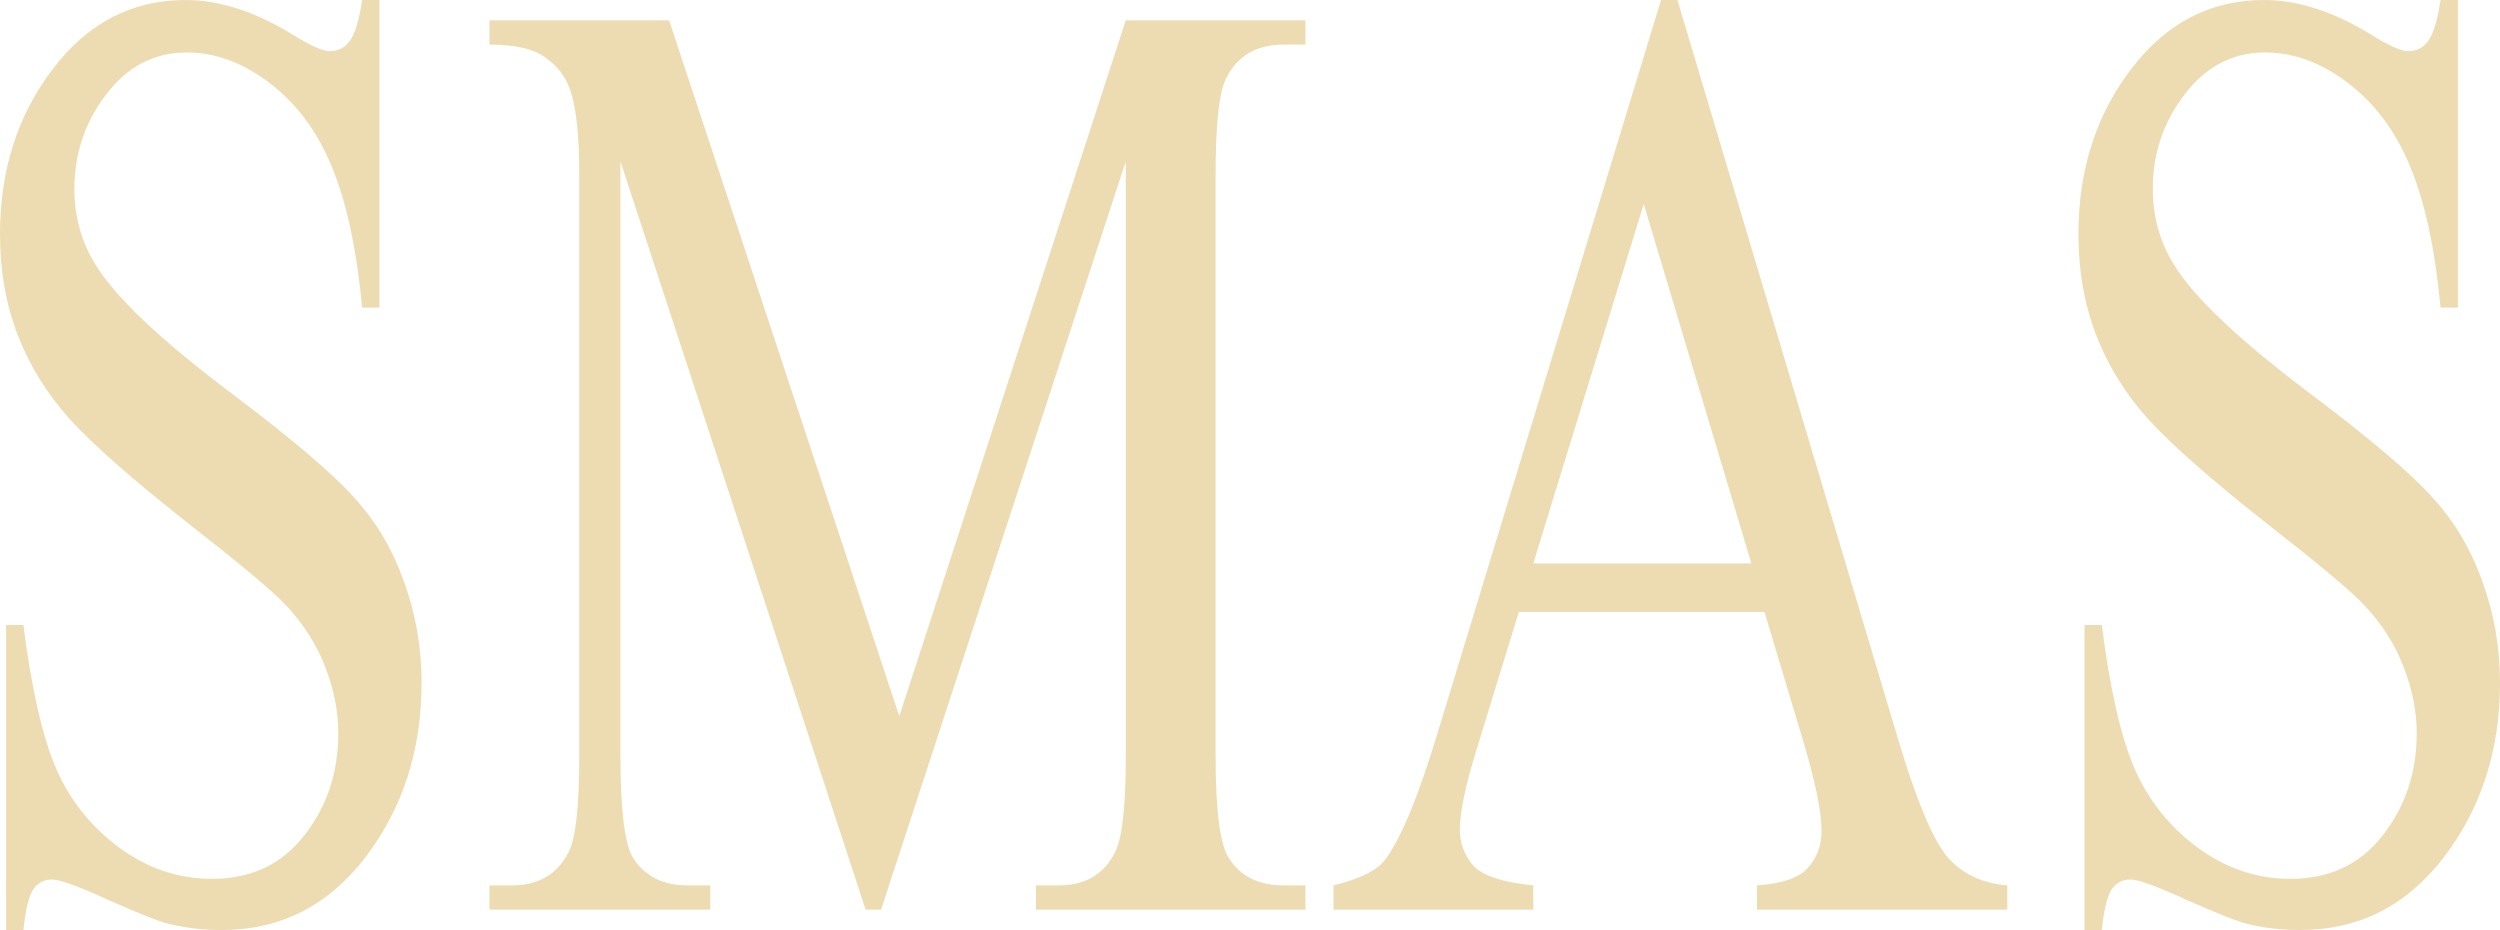
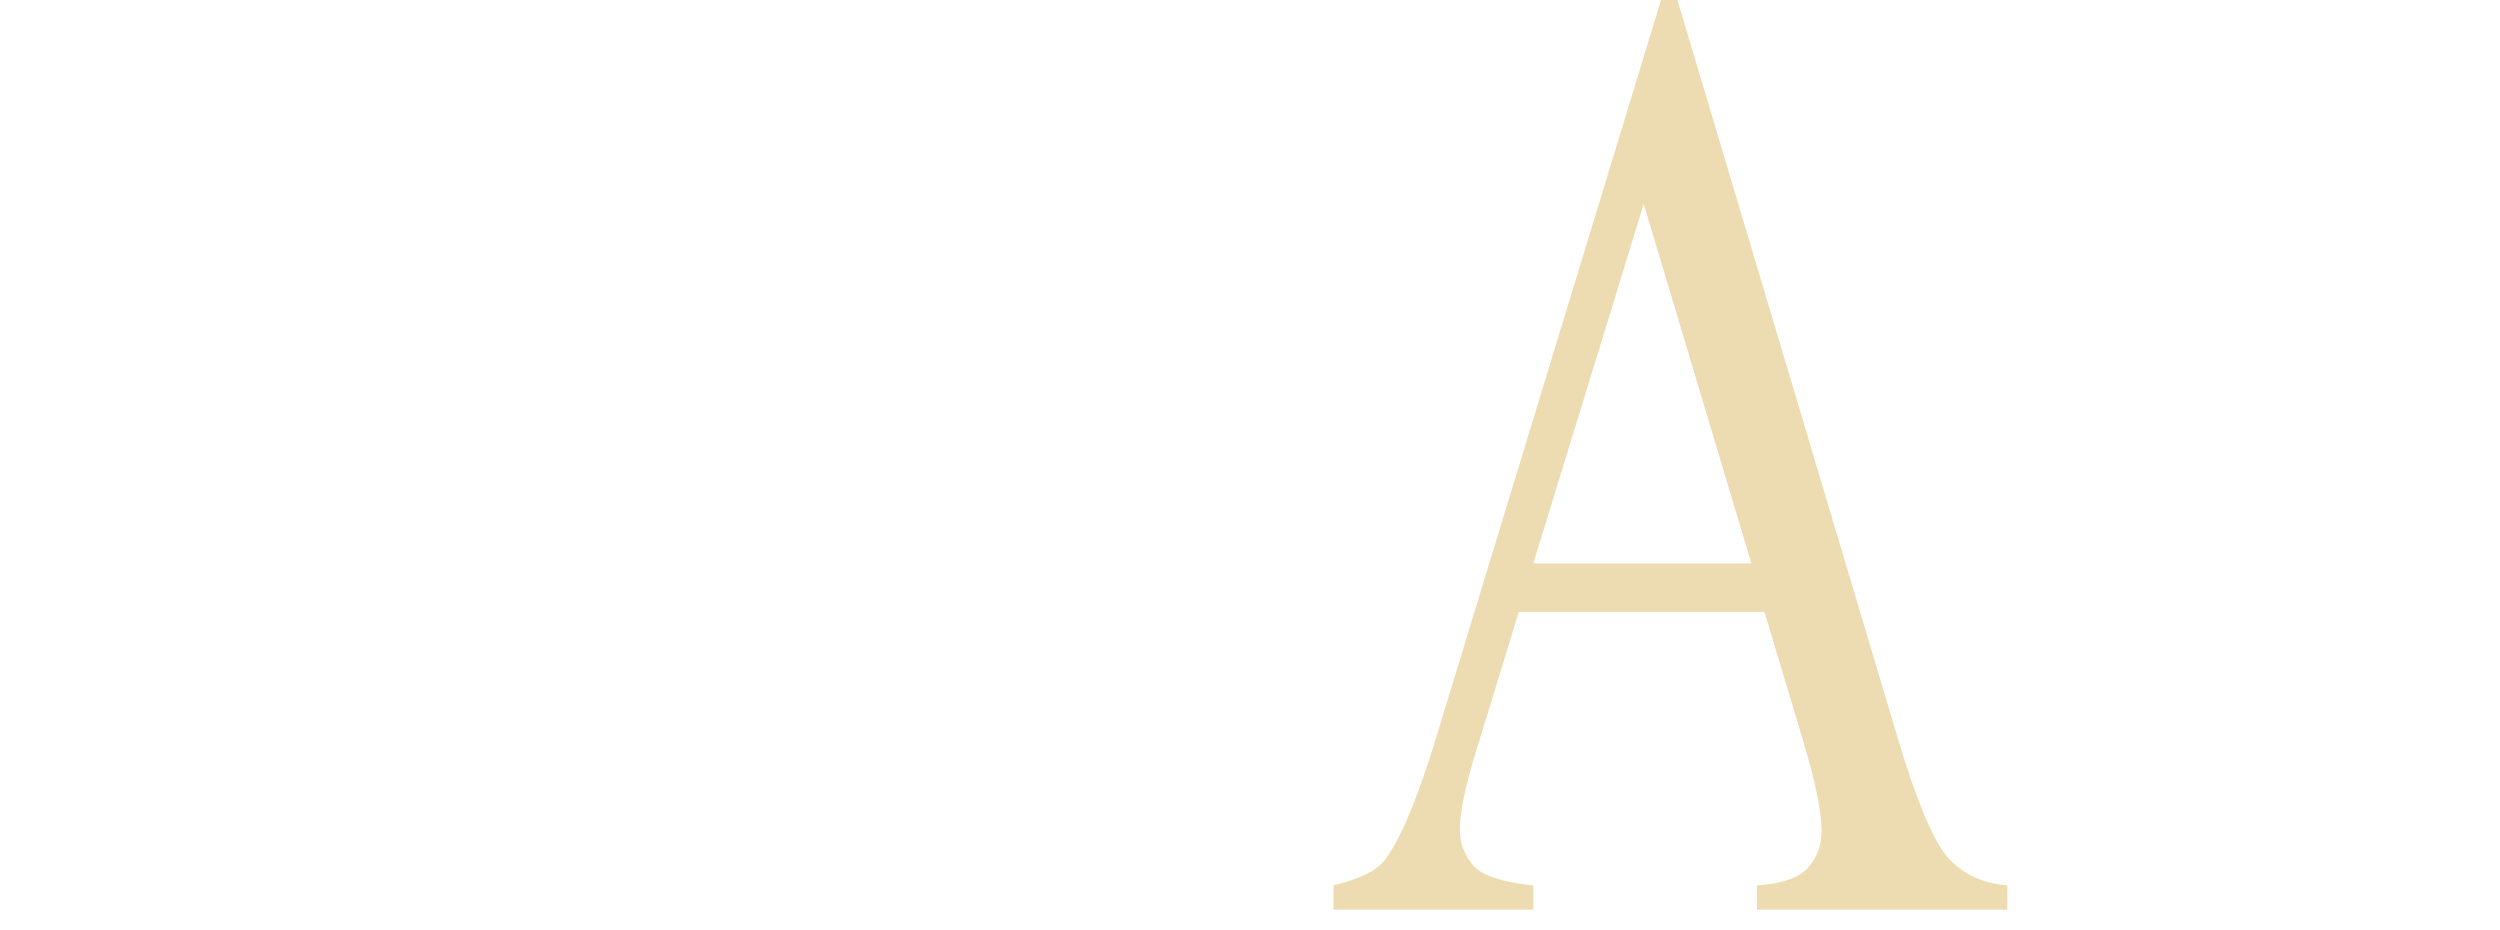
<svg xmlns="http://www.w3.org/2000/svg" width="2000" height="744" viewBox="0 0 2000 744" fill="none">
-   <path d="M303.575 0V246.076H289.725C285.233 198.855 277.123 161.252 265.394 133.269C253.915 105.286 237.445 83.075 215.984 66.635C194.522 50.195 172.313 41.975 149.354 41.975C123.401 41.975 101.94 53.168 84.971 75.554C68.002 97.591 59.517 122.776 59.517 151.109C59.517 172.795 64.882 192.559 75.613 210.398C91.085 236.632 127.893 271.611 186.038 315.334C233.452 351.013 265.768 378.471 282.987 397.709C300.455 416.598 313.806 438.984 323.039 464.869C332.522 490.753 337.264 517.862 337.264 546.195C337.264 600.062 322.291 646.584 292.345 685.76C262.649 724.587 224.343 744 177.428 744C162.705 744 148.855 742.426 135.879 739.278C128.143 737.529 112.047 731.233 87.591 720.389C63.385 709.196 48.038 703.599 41.55 703.599C35.311 703.599 30.32 706.223 26.577 711.47C23.083 716.716 20.463 727.56 18.716 744H4.866V500.023H18.716C25.204 551.092 33.938 589.393 44.919 614.928C55.899 640.113 72.618 661.1 95.078 677.89C117.787 694.68 142.617 703.075 169.568 703.075C200.761 703.075 225.342 691.532 243.309 668.446C261.526 645.36 270.634 618.076 270.634 586.595C270.634 569.106 267.141 551.441 260.153 533.602C253.416 515.763 242.81 499.148 228.336 483.757C218.604 473.264 192.027 451.052 148.606 417.123C105.184 382.843 74.24 355.56 55.774 335.272C37.557 314.984 23.707 292.598 14.224 268.113C4.741 243.628 0 216.694 0 187.312C0 136.243 13.975 92.344 41.924 55.616C69.873 18.539 105.434 0 148.606 0C175.557 0 204.13 9.269 234.325 27.808C248.3 36.553 258.157 40.925 263.897 40.925C270.385 40.925 275.625 38.302 279.618 33.055C283.861 27.458 287.229 16.44 289.725 0H303.575Z" fill="#EDDCB2" />
-   <path d="M692.495 727.735L496.35 129.072V604.434C496.35 648.158 499.719 675.441 506.457 686.285C515.69 700.976 530.289 708.322 550.253 708.322H568.22V727.735H391.54V708.322H409.508C430.969 708.322 446.191 699.227 455.175 681.038C460.665 669.845 463.41 644.31 463.41 604.434V139.566C463.41 108.085 460.915 85.348 455.924 71.357C452.43 61.213 445.942 52.818 436.459 46.172C427.226 39.176 412.253 35.678 391.54 35.678V16.265H535.28L719.446 572.953L900.618 16.265H1044.36V35.678H1026.76C1005.05 35.678 989.706 44.773 980.722 62.962C975.232 74.155 972.487 99.69 972.487 139.566V604.434C972.487 648.158 975.981 675.441 982.968 686.285C992.202 700.976 1006.8 708.322 1026.76 708.322H1044.36V727.735H828.748V708.322H846.715C868.426 708.322 883.648 699.227 892.383 681.038C897.873 669.845 900.618 644.31 900.618 604.434V129.072L704.847 727.735H692.495Z" fill="#EDDCB2" />
  <path d="M1411.57 489.529H1215.05L1180.61 601.811C1172.13 629.444 1167.88 650.082 1167.88 663.724C1167.88 674.567 1171.5 684.186 1178.74 692.581C1186.22 700.626 1202.2 705.873 1226.65 708.322V727.735H1066.82V708.322C1088.03 703.075 1101.75 696.254 1107.99 687.859C1120.72 671.069 1134.82 636.965 1150.29 585.546L1328.84 0H1341.94L1518.62 591.842C1532.85 639.413 1545.7 670.37 1557.18 684.711C1568.91 698.702 1585.13 706.573 1605.84 708.322V727.735H1405.58V708.322C1425.79 706.922 1439.39 702.2 1446.38 694.155C1453.62 686.11 1457.23 676.316 1457.23 664.773C1457.23 649.382 1452.24 625.072 1442.26 591.842L1411.57 489.529ZM1401.09 450.702L1314.99 163.176L1226.65 450.702H1401.09Z" fill="#EDDCB2" />
-   <path d="M1966.31 0V246.076H1952.46C1947.97 198.855 1939.86 161.252 1928.13 133.269C1916.65 105.286 1900.18 83.075 1878.72 66.635C1857.26 50.195 1835.05 41.975 1812.09 41.975C1786.14 41.975 1764.68 53.168 1747.71 75.554C1730.74 97.591 1722.25 122.776 1722.25 151.109C1722.25 172.795 1727.62 192.559 1738.35 210.398C1753.82 236.632 1790.63 271.611 1848.77 315.334C1896.19 351.013 1928.5 378.471 1945.72 397.709C1963.19 416.598 1976.54 438.984 1985.78 464.869C1995.26 490.753 2000 517.862 2000 546.195C2000 600.062 1985.03 646.584 1955.08 685.76C1925.39 724.587 1887.08 744 1840.16 744C1825.44 744 1811.59 742.426 1798.61 739.278C1790.88 737.529 1774.78 731.233 1750.33 720.389C1726.12 709.196 1710.77 703.599 1704.29 703.599C1698.05 703.599 1693.06 706.223 1689.31 711.47C1685.82 716.716 1683.2 727.56 1681.45 744H1667.6V500.023H1681.45C1687.94 551.092 1696.67 589.393 1707.65 614.928C1718.63 640.113 1735.35 661.1 1757.81 677.89C1780.52 694.68 1805.35 703.075 1832.3 703.075C1863.5 703.075 1888.08 691.532 1906.05 668.446C1924.26 645.36 1933.37 618.076 1933.37 586.595C1933.37 569.106 1929.88 551.441 1922.89 533.602C1916.15 515.763 1905.55 499.148 1891.07 483.757C1881.34 473.264 1854.76 451.052 1811.34 417.123C1767.92 382.843 1736.98 355.56 1718.51 335.272C1700.29 314.984 1686.44 292.598 1676.96 268.113C1667.48 243.628 1662.74 216.694 1662.74 187.312C1662.74 136.243 1676.71 92.344 1704.66 55.616C1732.61 18.539 1768.17 0 1811.34 0C1838.29 0 1866.87 9.269 1897.06 27.808C1911.04 36.553 1920.89 40.925 1926.63 40.925C1933.12 40.925 1938.36 38.302 1942.35 33.055C1946.6 27.458 1949.97 16.44 1952.46 0H1966.31Z" fill="#EDDCB2" />
</svg>